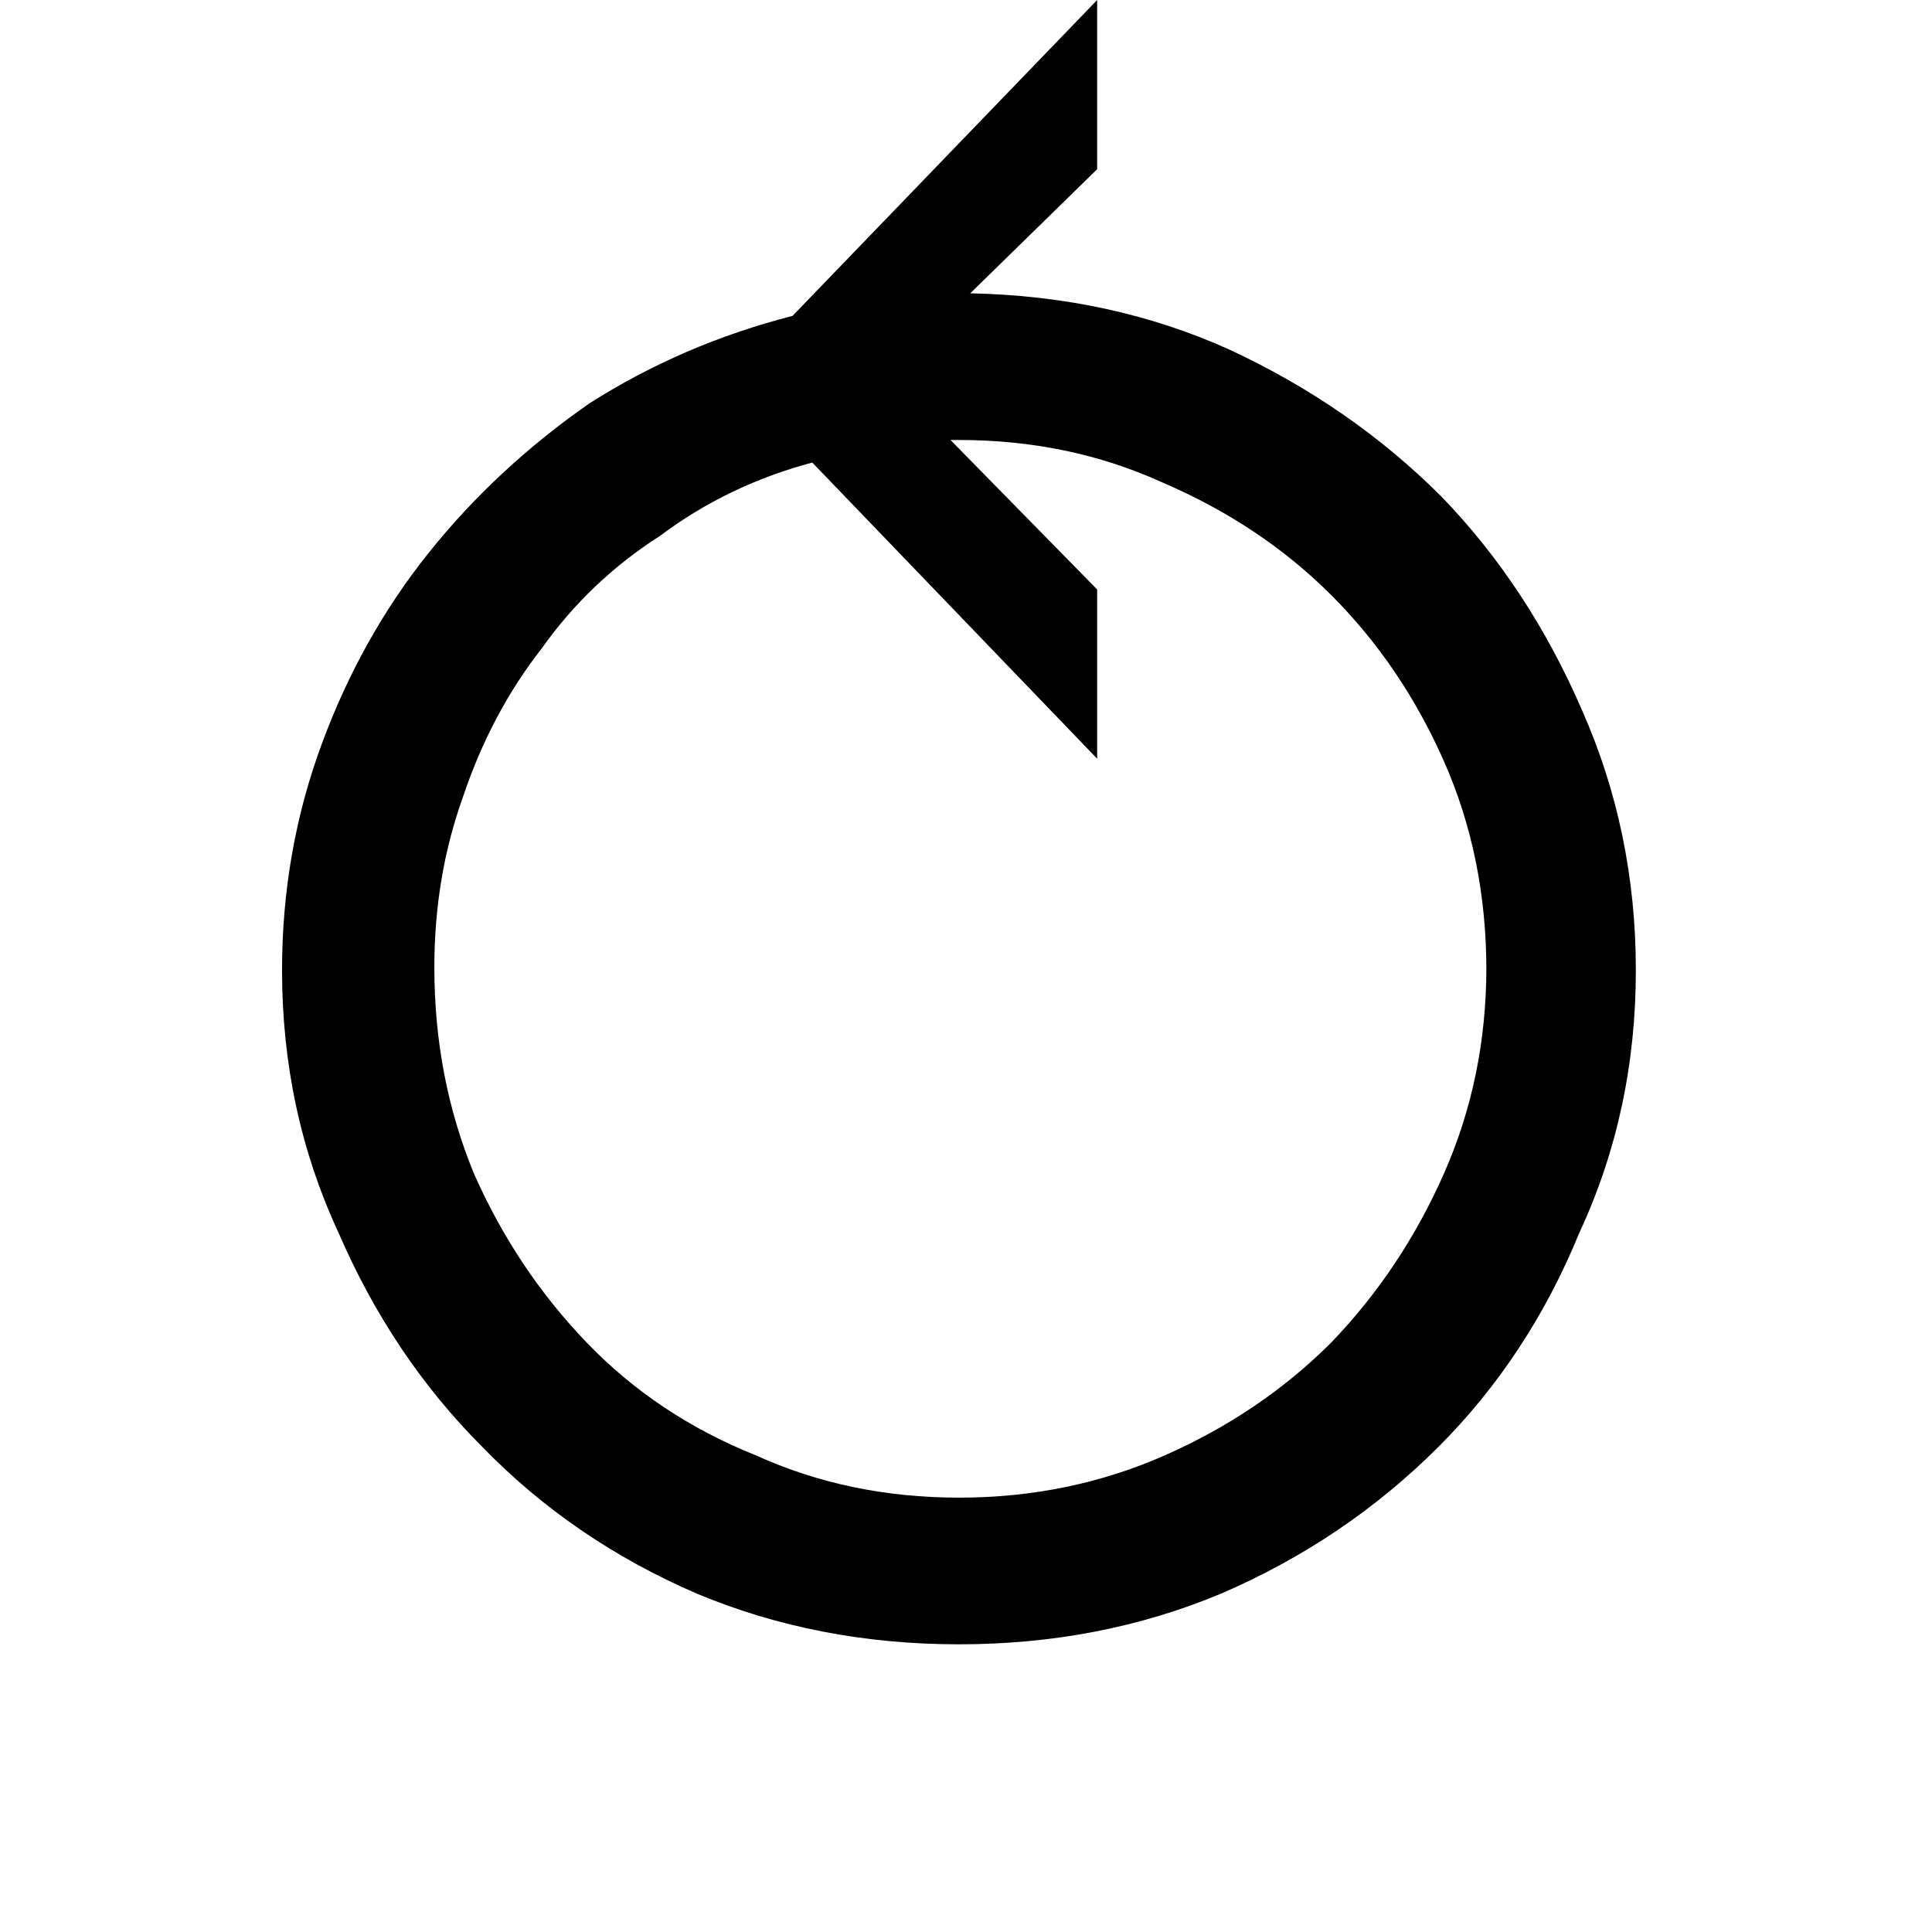
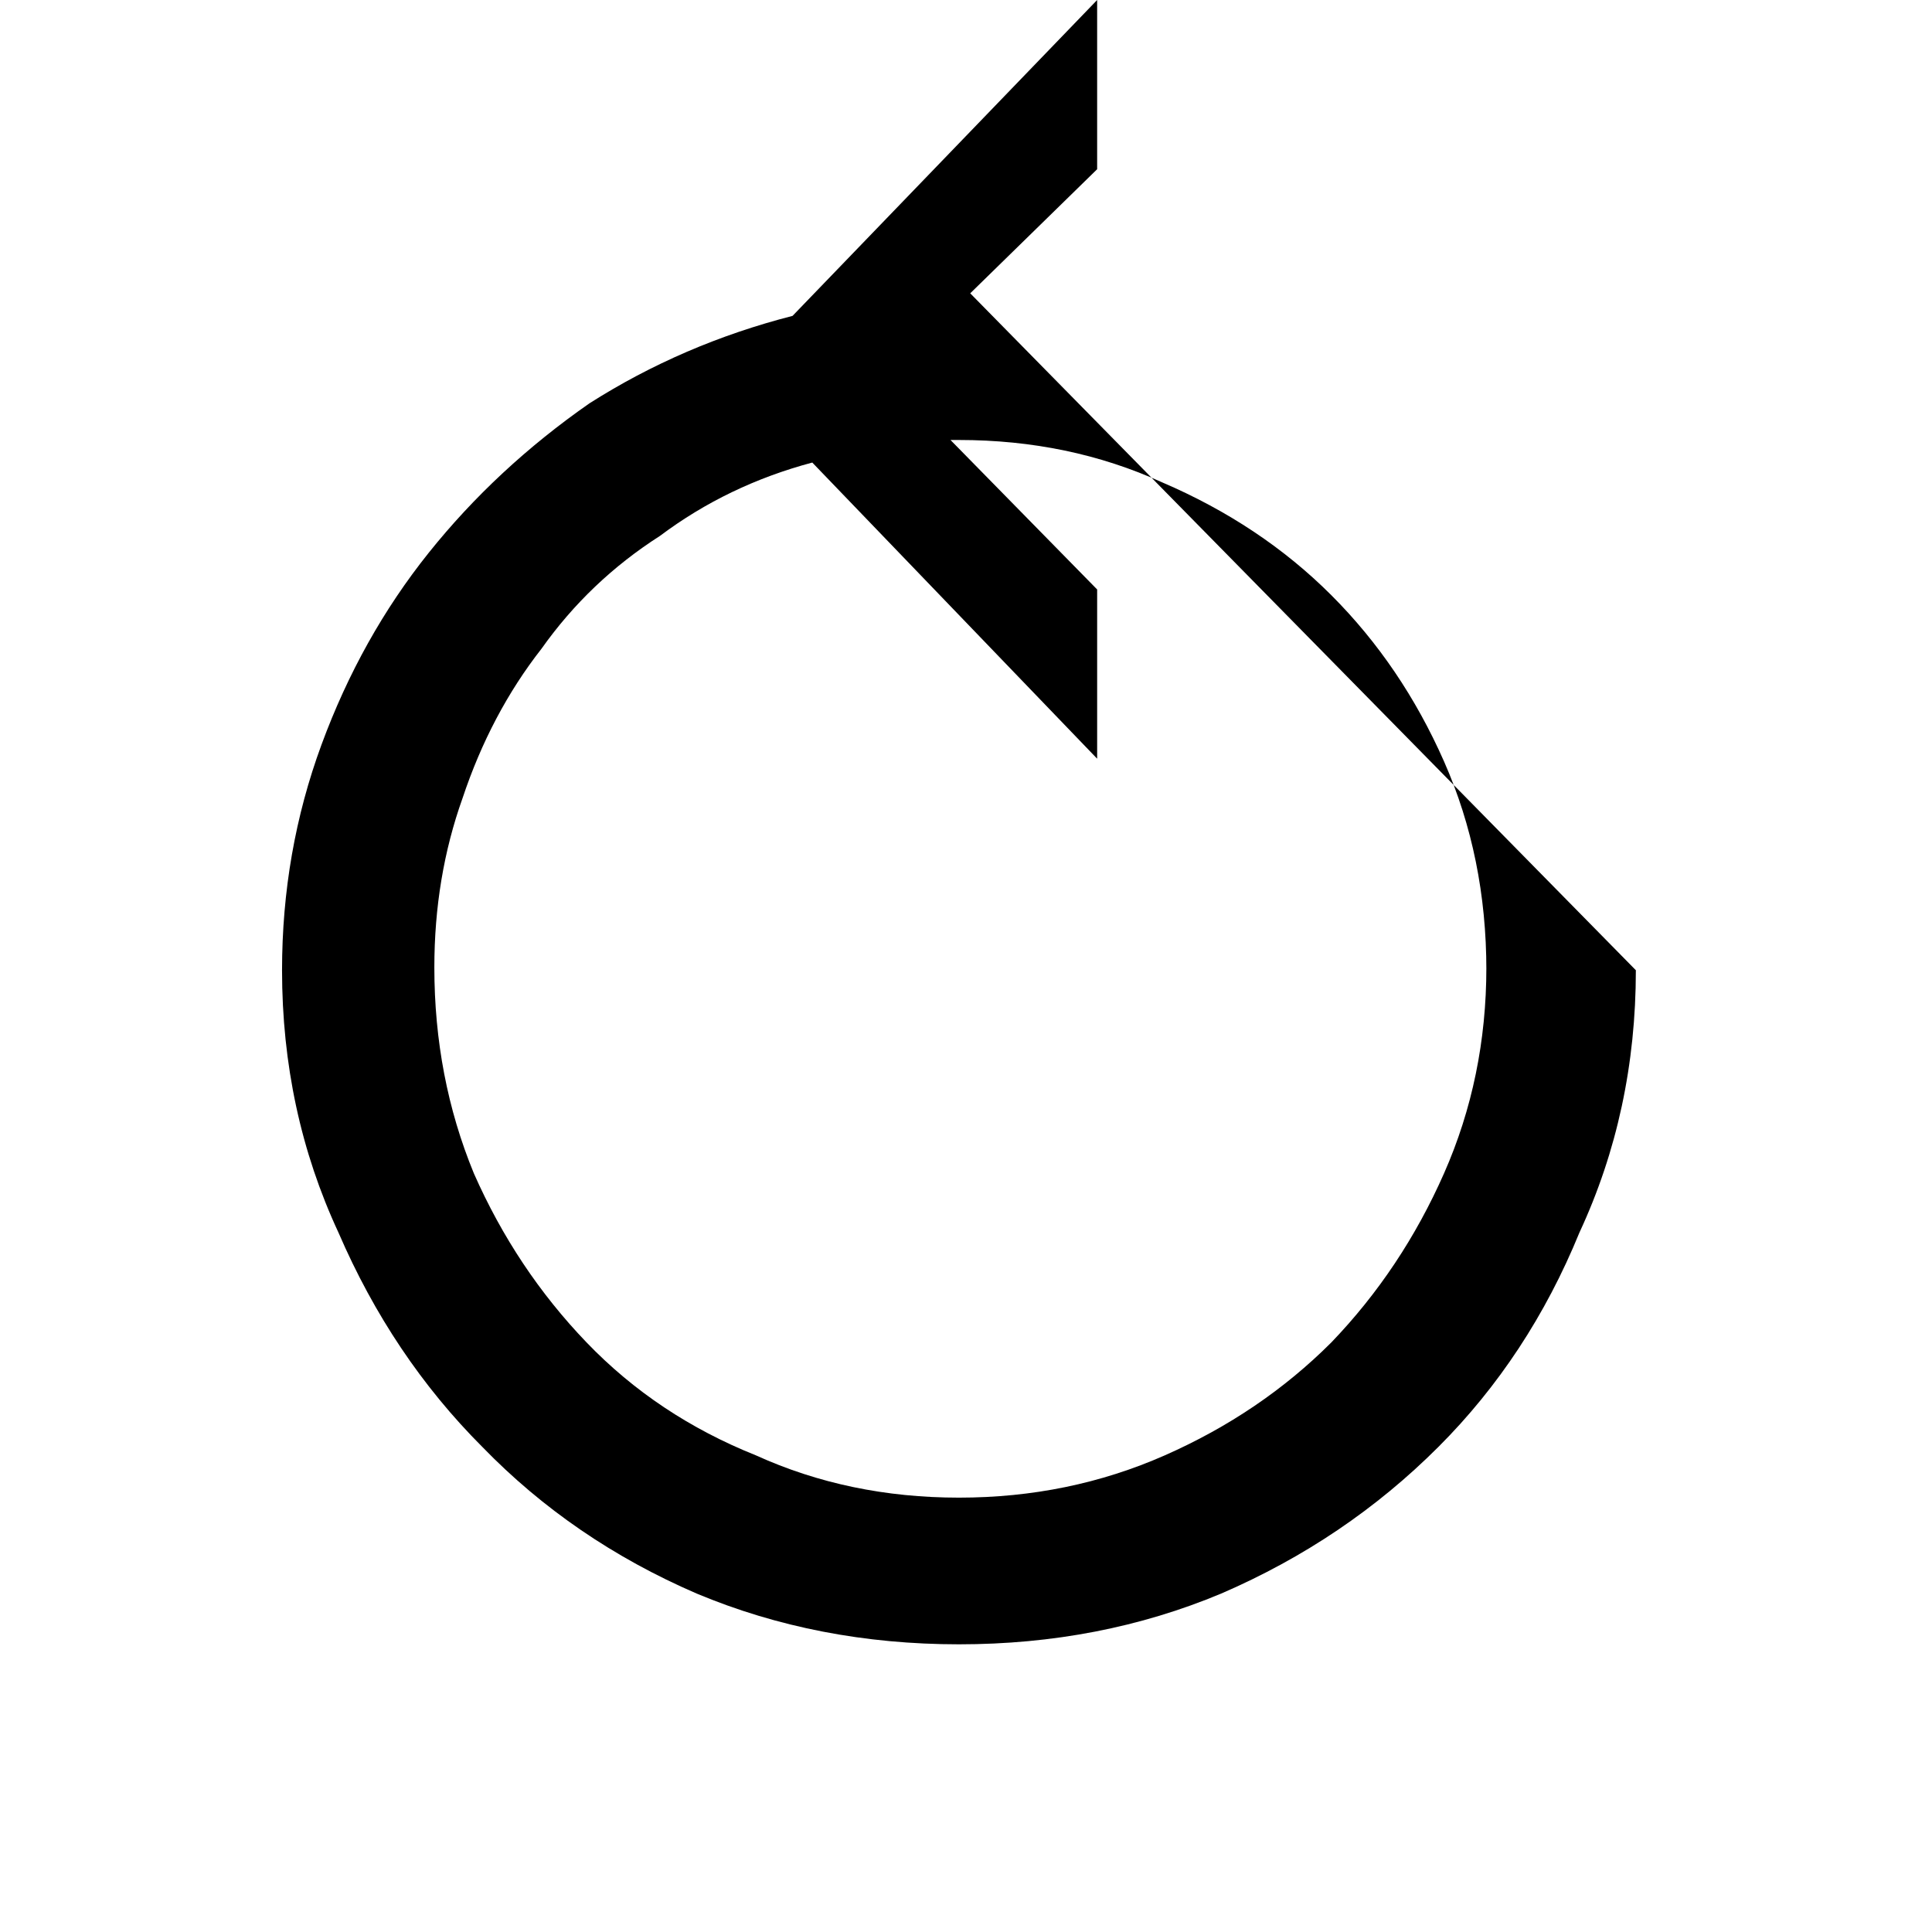
<svg xmlns="http://www.w3.org/2000/svg" viewBox="0 0 6.85 6.85">
-   <path d="M5.8 3.44q0 .5-.2.93-.18.44-.5.76-.33.33-.77.52-.43.18-.93.18t-.93-.18q-.44-.19-.76-.52-.32-.32-.51-.76-.2-.43-.2-.93 0-.42.14-.8t.38-.68q.24-.3.57-.53.33-.21.72-.31l1.08-1.12v.6l-.45.44q.5.01.92.2.43.2.75.52.31.32.5.76.19.43.19.92zm-.53 0q0-.4-.15-.74-.15-.34-.4-.59-.25-.25-.6-.4-.33-.15-.72-.15h-.03l.52.53v.6l-1.01-1.05q-.3.08-.54.26-.25.16-.42.4-.18.23-.28.53-.1.28-.1.6 0 .39.14.73.15.34.4.6t.6.4q.33.15.72.15t.73-.15q.34-.15.59-.4.25-.26.4-.6.15-.34.15-.73z" />
+   <path d="M5.8 3.44q0 .5-.2.93-.18.44-.5.76-.33.33-.77.52-.43.18-.93.18t-.93-.18q-.44-.19-.76-.52-.32-.32-.51-.76-.2-.43-.2-.93 0-.42.14-.8t.38-.68q.24-.3.57-.53.33-.21.72-.31l1.08-1.12v.6l-.45.44zm-.53 0q0-.4-.15-.74-.15-.34-.4-.59-.25-.25-.6-.4-.33-.15-.72-.15h-.03l.52.53v.6l-1.01-1.05q-.3.08-.54.26-.25.16-.42.4-.18.23-.28.53-.1.28-.1.6 0 .39.14.73.15.34.4.6t.6.4q.33.15.72.15t.73-.15q.34-.15.59-.4.25-.26.4-.6.15-.34.15-.73z" />
</svg>